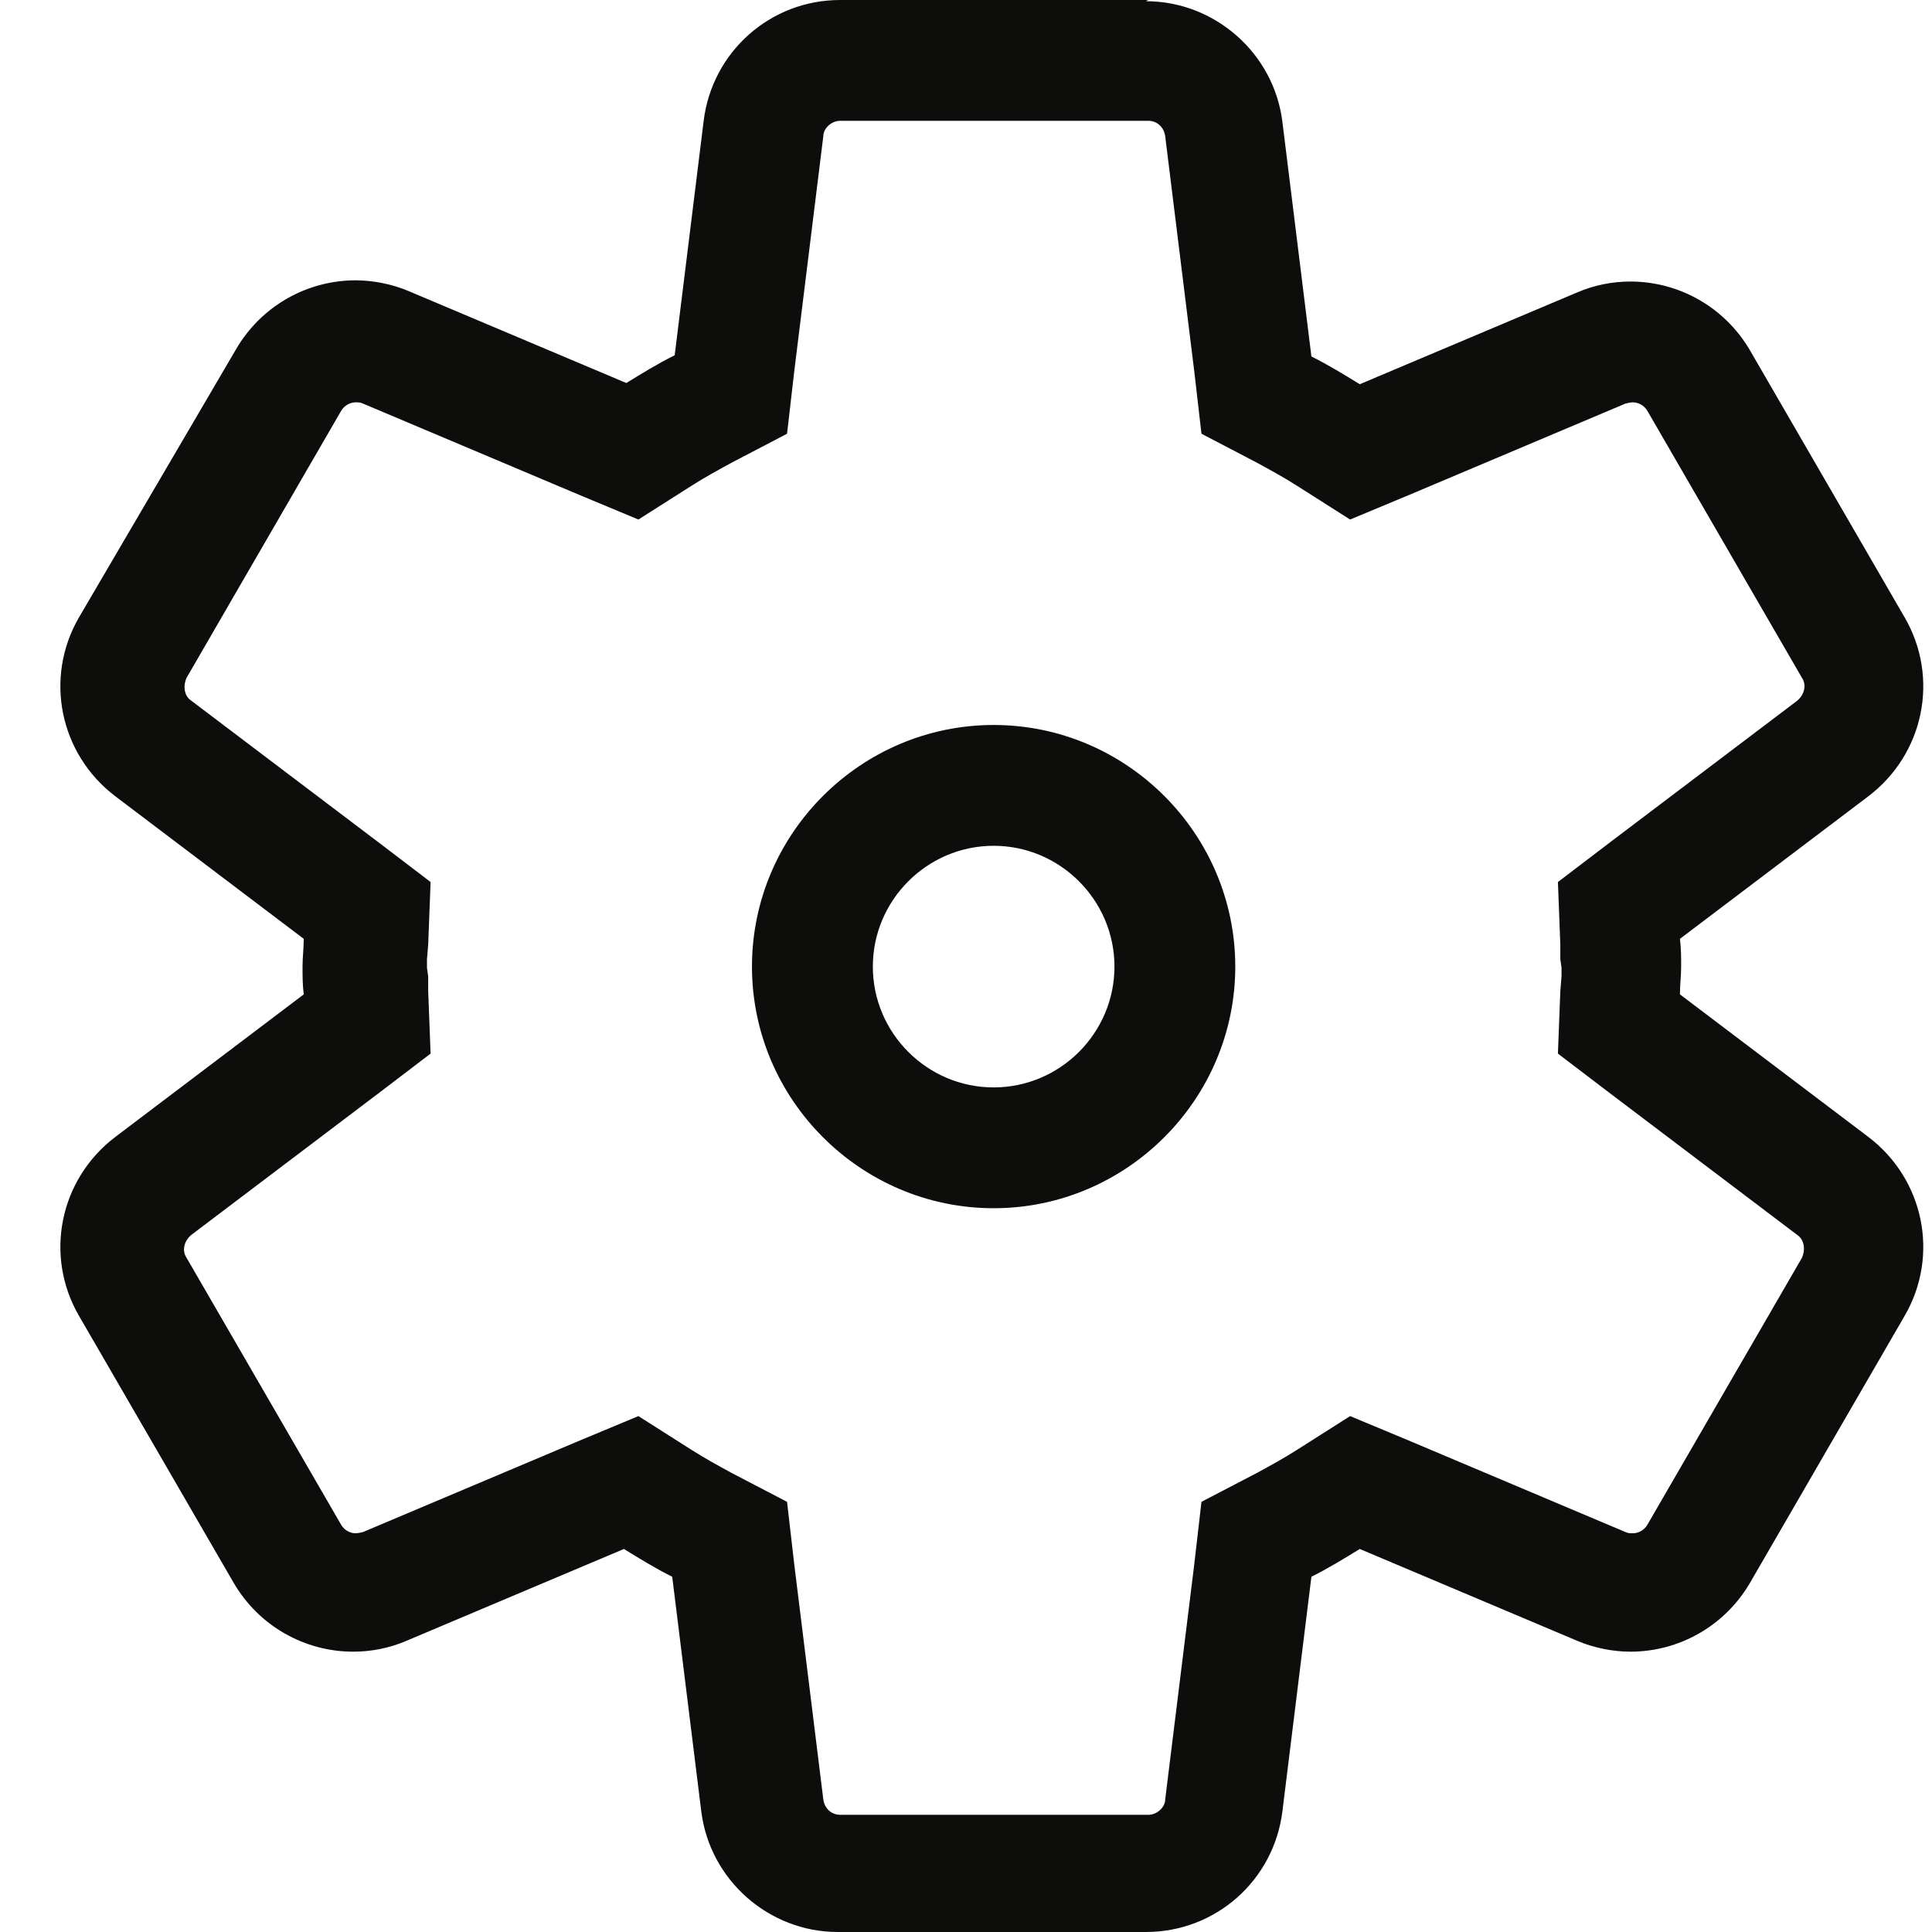
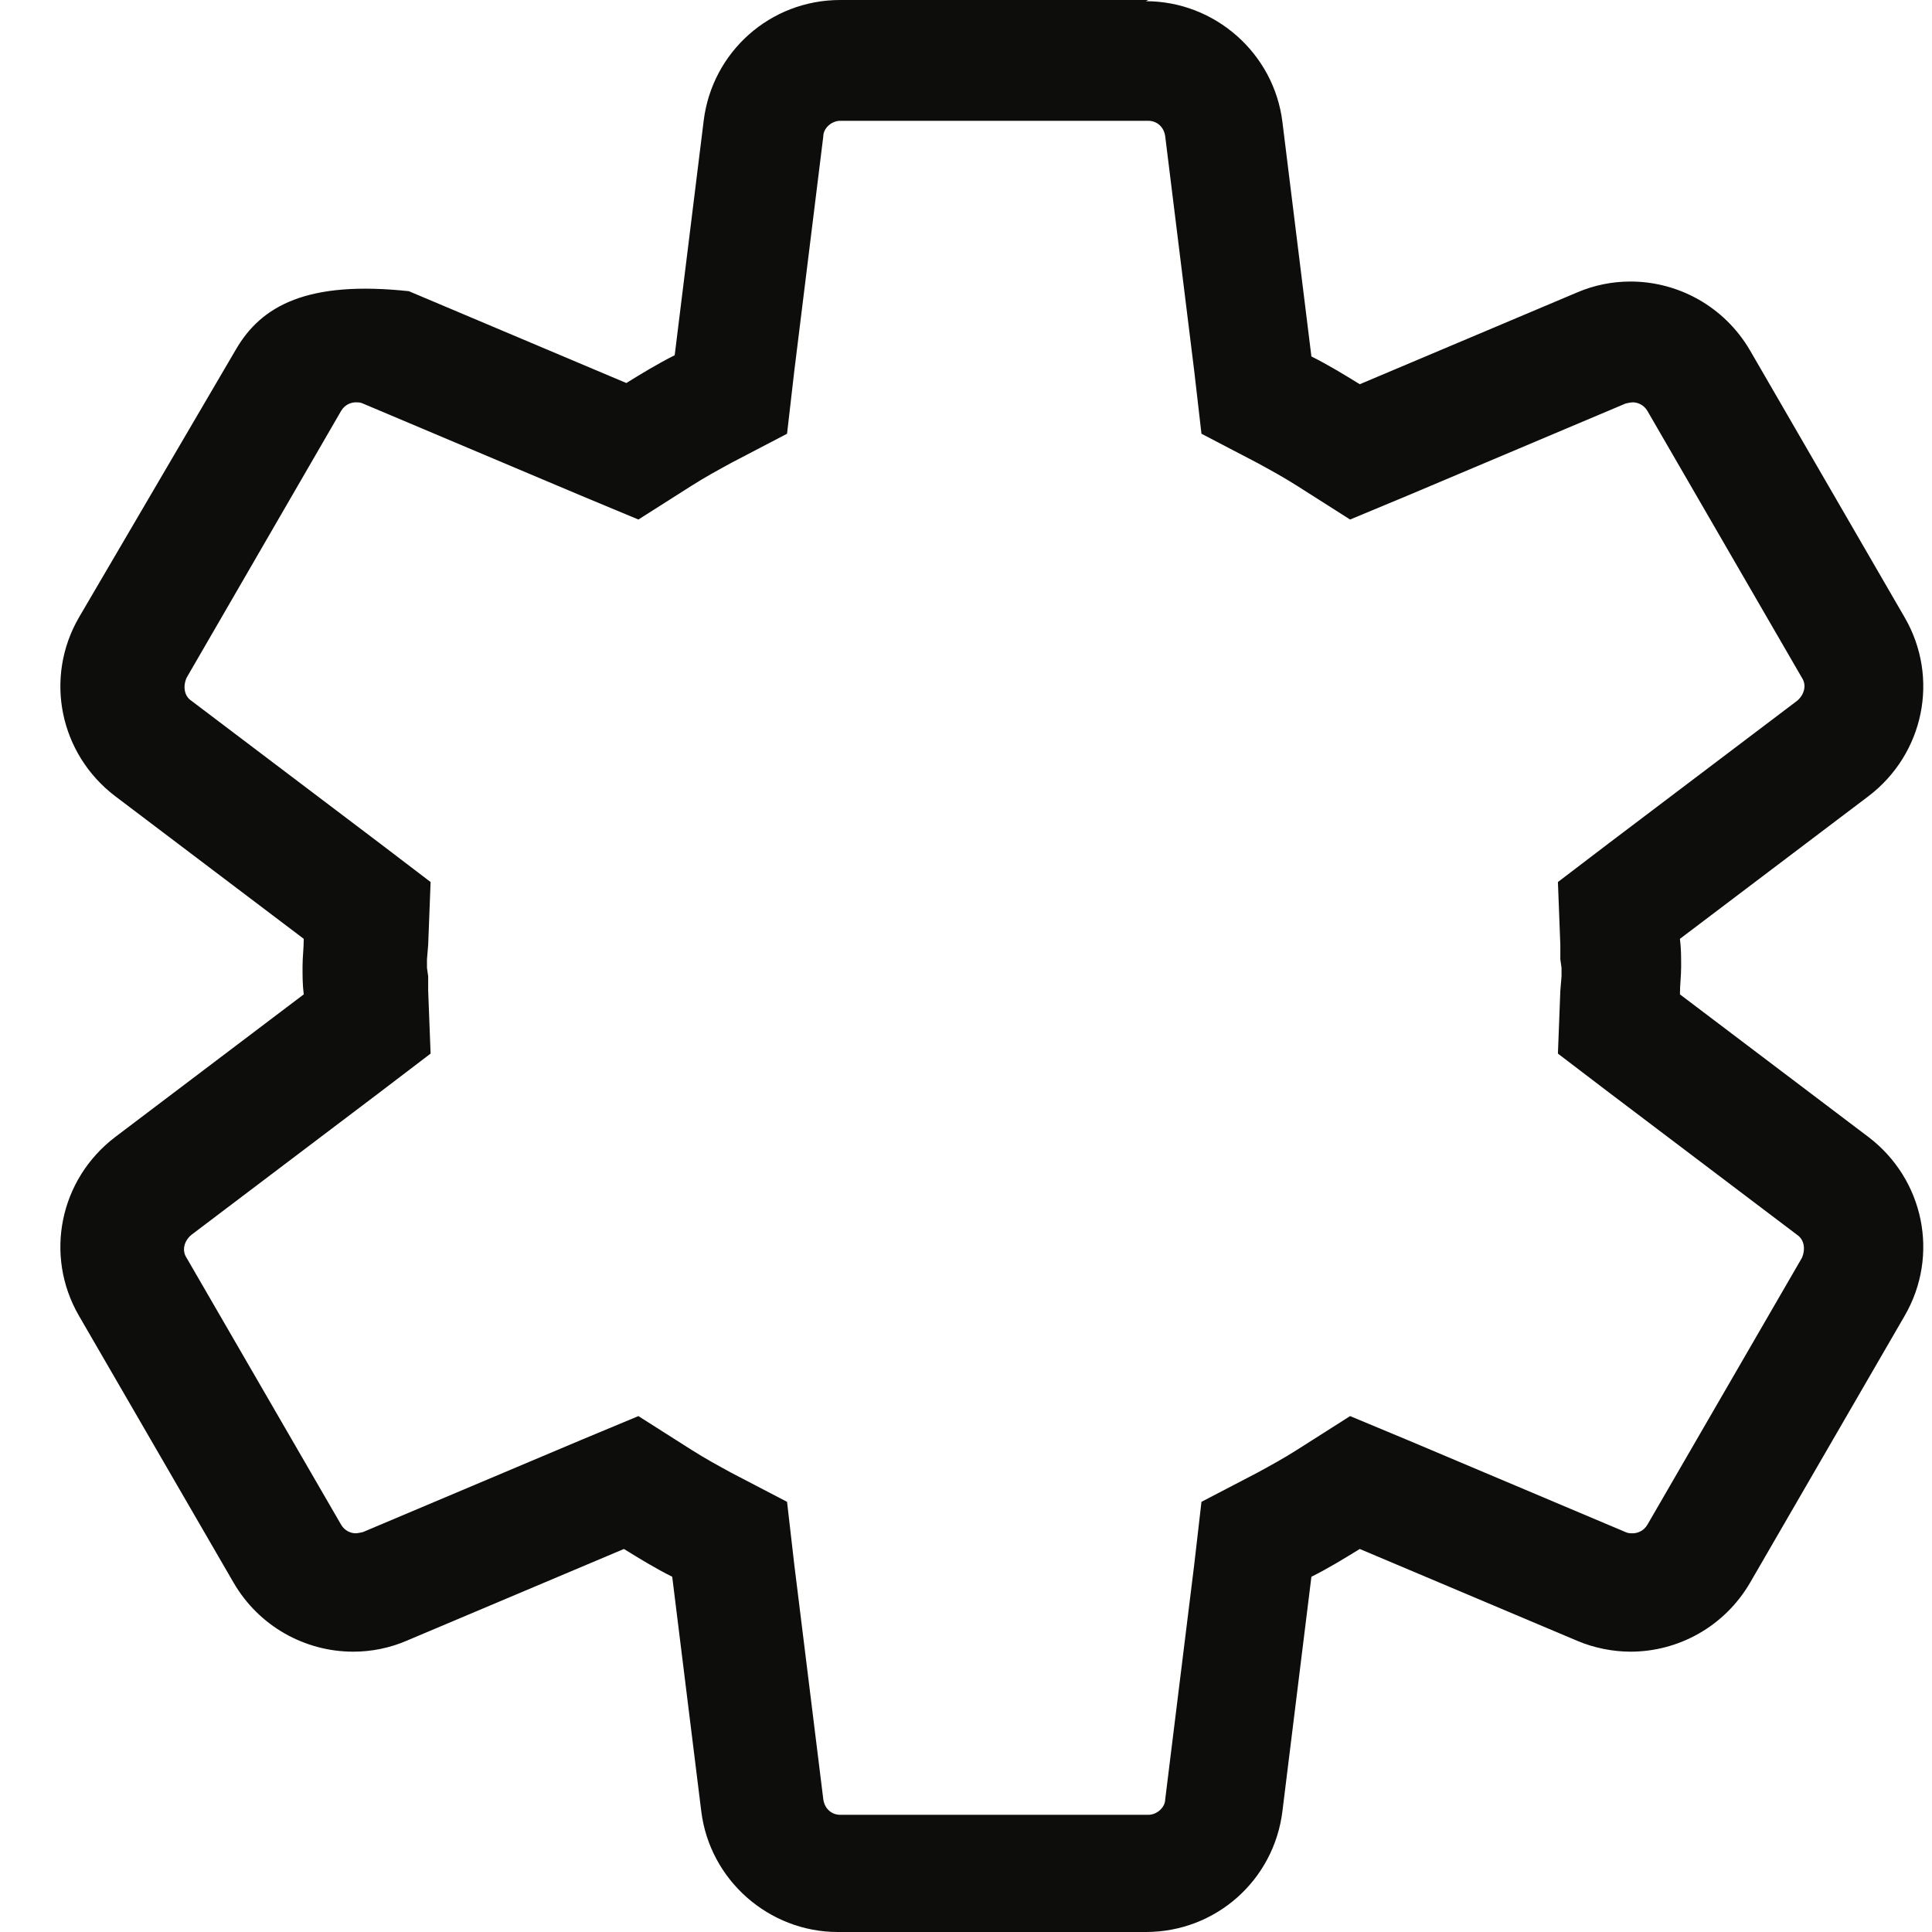
<svg xmlns="http://www.w3.org/2000/svg" width="32" height="32" viewBox="0 0 32 32" fill="none">
-   <path d="M19.02 2.001C19.16 2.001 19.28 2.101 19.3 2.261L19.78 6.144L19.9 7.184L20.821 7.665C21.041 7.785 21.261 7.905 21.481 8.045L22.362 8.605L23.322 8.205L26.924 6.684C26.924 6.684 27.005 6.664 27.044 6.664C27.125 6.664 27.225 6.704 27.285 6.804L29.846 11.227C29.926 11.347 29.886 11.507 29.766 11.607L26.644 13.969L25.804 14.609L25.844 15.65V15.89L25.864 16.03V16.17L25.844 16.41L25.804 17.451L26.644 18.091L29.766 20.453C29.886 20.533 29.906 20.693 29.846 20.833L27.285 25.256C27.225 25.356 27.125 25.396 27.044 25.396C27.005 25.396 26.964 25.396 26.924 25.376L23.322 23.855L22.362 23.455L21.481 24.015C21.261 24.155 21.041 24.275 20.821 24.395L19.9 24.875L19.78 25.916L19.3 29.799C19.3 29.939 19.16 30.059 19.02 30.059H13.916C13.776 30.059 13.656 29.959 13.636 29.799L13.156 25.916L13.036 24.875L12.115 24.395C11.895 24.275 11.675 24.155 11.455 24.015L10.574 23.455L9.614 23.855L6.011 25.376C6.011 25.376 5.931 25.396 5.891 25.396C5.811 25.396 5.711 25.356 5.651 25.256L3.09 20.833C3.009 20.713 3.049 20.553 3.17 20.453L6.292 18.091L7.132 17.451L7.092 16.41V16.17L7.072 16.03V15.89L7.092 15.65L7.132 14.609L6.292 13.969L3.17 11.607C3.049 11.527 3.029 11.367 3.09 11.227L5.651 6.804C5.711 6.704 5.811 6.664 5.891 6.664C5.931 6.664 5.971 6.664 6.011 6.684L9.614 8.205L10.574 8.605L11.455 8.045C11.675 7.905 11.895 7.785 12.115 7.665L13.036 7.184L13.156 6.144L13.636 2.261C13.636 2.121 13.776 2.001 13.916 2.001H19.02ZM19.02 0H13.916C12.756 0 11.795 0.861 11.655 2.001L11.175 5.884C10.894 6.024 10.634 6.184 10.374 6.344L6.772 4.823C6.492 4.703 6.171 4.643 5.891 4.643C5.091 4.643 4.33 5.063 3.91 5.784L1.308 10.226C0.728 11.227 0.988 12.488 1.909 13.188L5.031 15.55C5.031 15.71 5.011 15.85 5.011 16.01C5.011 16.17 5.011 16.31 5.031 16.47L1.909 18.832C0.988 19.532 0.728 20.793 1.308 21.794L3.87 26.216C4.29 26.937 5.051 27.357 5.851 27.357C6.151 27.357 6.452 27.297 6.732 27.177L10.334 25.656C10.594 25.816 10.854 25.976 11.134 26.116L11.615 29.999C11.755 31.14 12.736 32 13.876 32H18.979C20.14 32 21.101 31.14 21.241 29.999L21.721 26.116C22.001 25.976 22.262 25.816 22.522 25.656L26.124 27.177C26.404 27.297 26.724 27.357 27.005 27.357C27.805 27.357 28.565 26.937 28.986 26.216L31.547 21.794C32.128 20.793 31.867 19.532 30.947 18.832L27.825 16.47C27.825 16.31 27.845 16.17 27.845 16.01C27.845 15.85 27.845 15.71 27.825 15.55L30.947 13.188C31.867 12.488 32.128 11.227 31.547 10.226L28.986 5.804C28.565 5.083 27.805 4.663 27.005 4.663C26.704 4.663 26.404 4.723 26.124 4.843L22.522 6.364C22.262 6.204 22.001 6.044 21.721 5.904L21.241 2.021C21.101 0.881 20.12 0.02 18.979 0.02L19.02 0Z" fill="#0D0D0C" />
-   <path d="M16.458 14.009C17.558 14.009 18.459 14.909 18.459 16.01C18.459 17.111 17.558 18.011 16.458 18.011C15.357 18.011 14.457 17.111 14.457 16.01C14.457 14.909 15.357 14.009 16.458 14.009ZM16.458 12.008C14.256 12.008 12.455 13.809 12.455 16.01C12.455 18.211 14.256 20.012 16.458 20.012C18.659 20.012 20.46 18.211 20.46 16.01C20.46 13.809 18.659 12.008 16.458 12.008Z" fill="#0D0D0C" />
+   <path d="M19.02 2.001C19.16 2.001 19.28 2.101 19.3 2.261L19.78 6.144L19.9 7.184L20.821 7.665C21.041 7.785 21.261 7.905 21.481 8.045L22.362 8.605L23.322 8.205L26.924 6.684C26.924 6.684 27.005 6.664 27.044 6.664C27.125 6.664 27.225 6.704 27.285 6.804L29.846 11.227C29.926 11.347 29.886 11.507 29.766 11.607L26.644 13.969L25.804 14.609L25.844 15.65V15.89L25.864 16.03V16.17L25.844 16.41L25.804 17.451L26.644 18.091L29.766 20.453C29.886 20.533 29.906 20.693 29.846 20.833L27.285 25.256C27.225 25.356 27.125 25.396 27.044 25.396C27.005 25.396 26.964 25.396 26.924 25.376L23.322 23.855L22.362 23.455L21.481 24.015C21.261 24.155 21.041 24.275 20.821 24.395L19.9 24.875L19.78 25.916L19.3 29.799C19.3 29.939 19.16 30.059 19.02 30.059H13.916C13.776 30.059 13.656 29.959 13.636 29.799L13.156 25.916L13.036 24.875L12.115 24.395C11.895 24.275 11.675 24.155 11.455 24.015L10.574 23.455L9.614 23.855L6.011 25.376C6.011 25.376 5.931 25.396 5.891 25.396C5.811 25.396 5.711 25.356 5.651 25.256L3.09 20.833C3.009 20.713 3.049 20.553 3.17 20.453L6.292 18.091L7.132 17.451L7.092 16.41V16.17L7.072 16.03V15.89L7.092 15.65L7.132 14.609L6.292 13.969L3.17 11.607C3.049 11.527 3.029 11.367 3.09 11.227L5.651 6.804C5.711 6.704 5.811 6.664 5.891 6.664C5.931 6.664 5.971 6.664 6.011 6.684L9.614 8.205L10.574 8.605L11.455 8.045C11.675 7.905 11.895 7.785 12.115 7.665L13.036 7.184L13.156 6.144L13.636 2.261C13.636 2.121 13.776 2.001 13.916 2.001H19.02ZM19.02 0H13.916C12.756 0 11.795 0.861 11.655 2.001L11.175 5.884C10.894 6.024 10.634 6.184 10.374 6.344L6.772 4.823C5.091 4.643 4.33 5.063 3.91 5.784L1.308 10.226C0.728 11.227 0.988 12.488 1.909 13.188L5.031 15.55C5.031 15.71 5.011 15.85 5.011 16.01C5.011 16.17 5.011 16.31 5.031 16.47L1.909 18.832C0.988 19.532 0.728 20.793 1.308 21.794L3.87 26.216C4.29 26.937 5.051 27.357 5.851 27.357C6.151 27.357 6.452 27.297 6.732 27.177L10.334 25.656C10.594 25.816 10.854 25.976 11.134 26.116L11.615 29.999C11.755 31.14 12.736 32 13.876 32H18.979C20.14 32 21.101 31.14 21.241 29.999L21.721 26.116C22.001 25.976 22.262 25.816 22.522 25.656L26.124 27.177C26.404 27.297 26.724 27.357 27.005 27.357C27.805 27.357 28.565 26.937 28.986 26.216L31.547 21.794C32.128 20.793 31.867 19.532 30.947 18.832L27.825 16.47C27.825 16.31 27.845 16.17 27.845 16.01C27.845 15.85 27.845 15.71 27.825 15.55L30.947 13.188C31.867 12.488 32.128 11.227 31.547 10.226L28.986 5.804C28.565 5.083 27.805 4.663 27.005 4.663C26.704 4.663 26.404 4.723 26.124 4.843L22.522 6.364C22.262 6.204 22.001 6.044 21.721 5.904L21.241 2.021C21.101 0.881 20.12 0.02 18.979 0.02L19.02 0Z" fill="#0D0D0C" />
</svg>